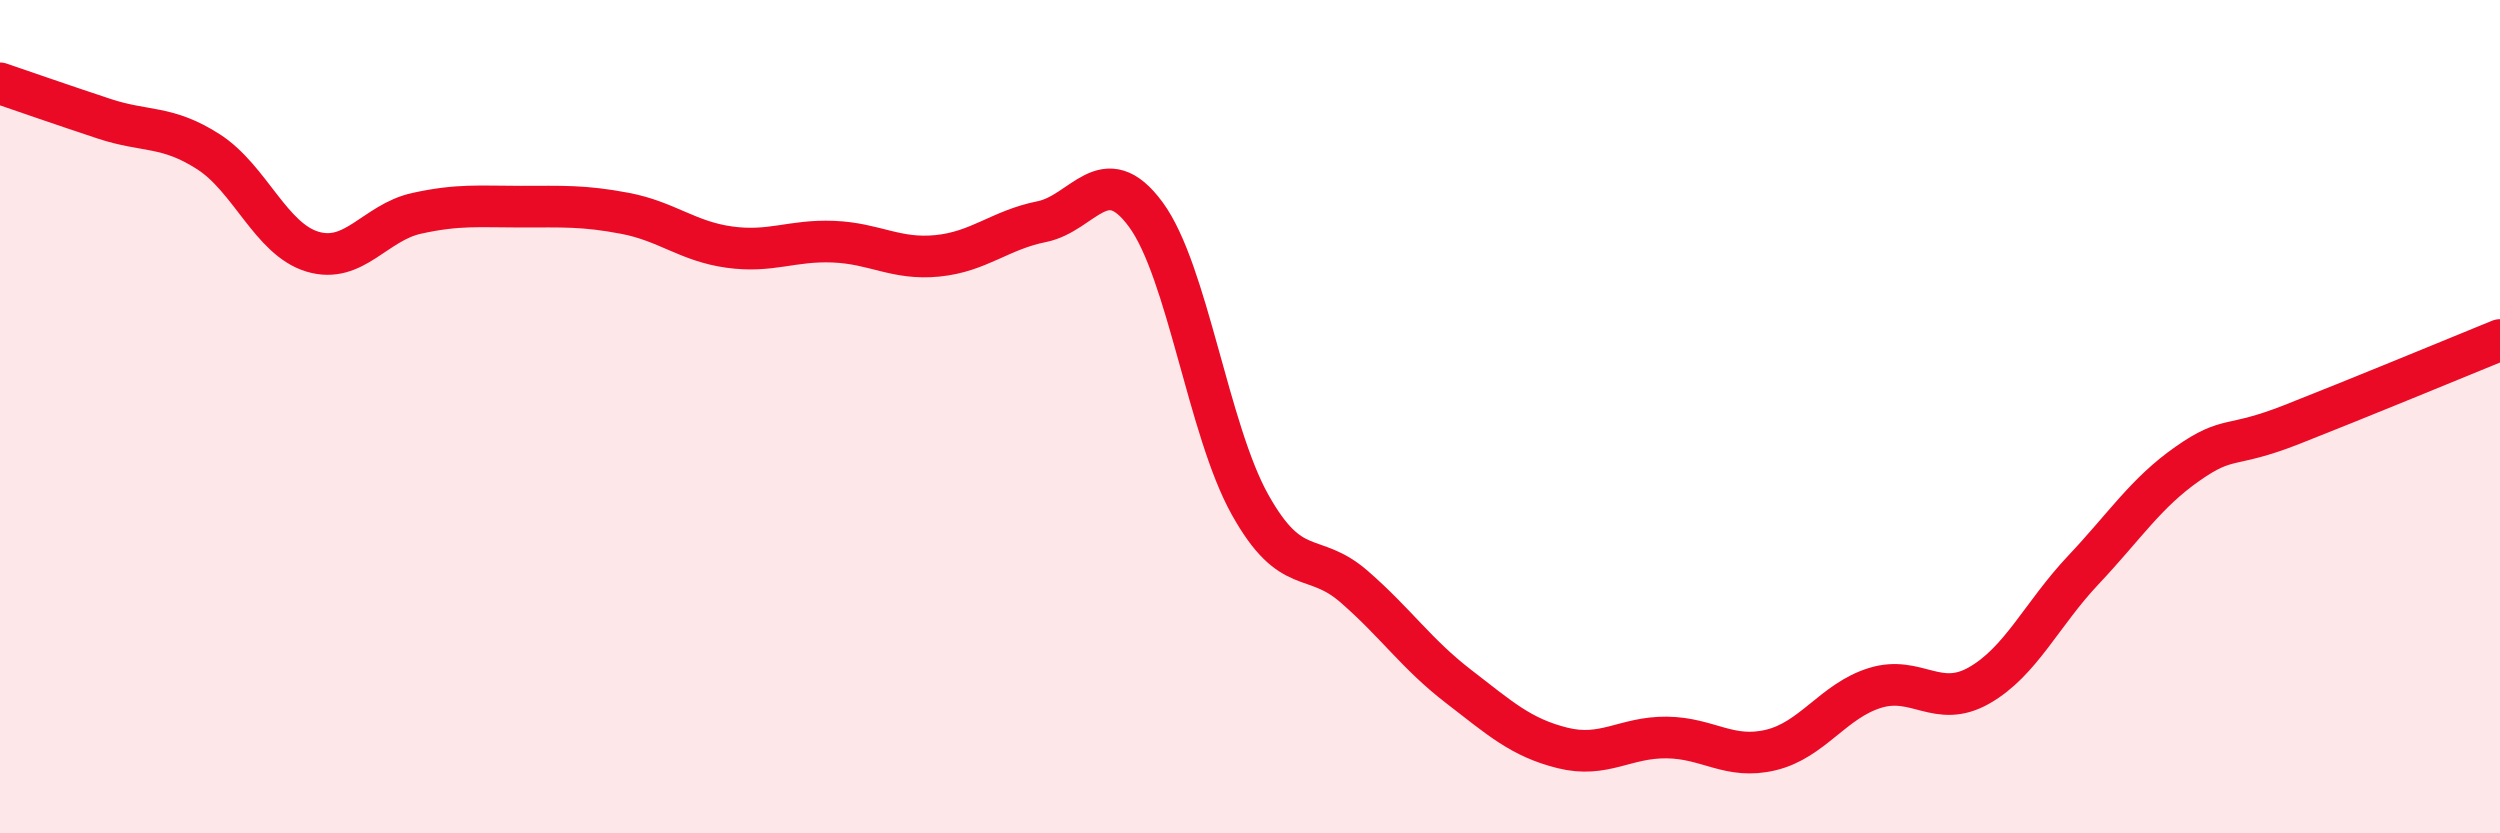
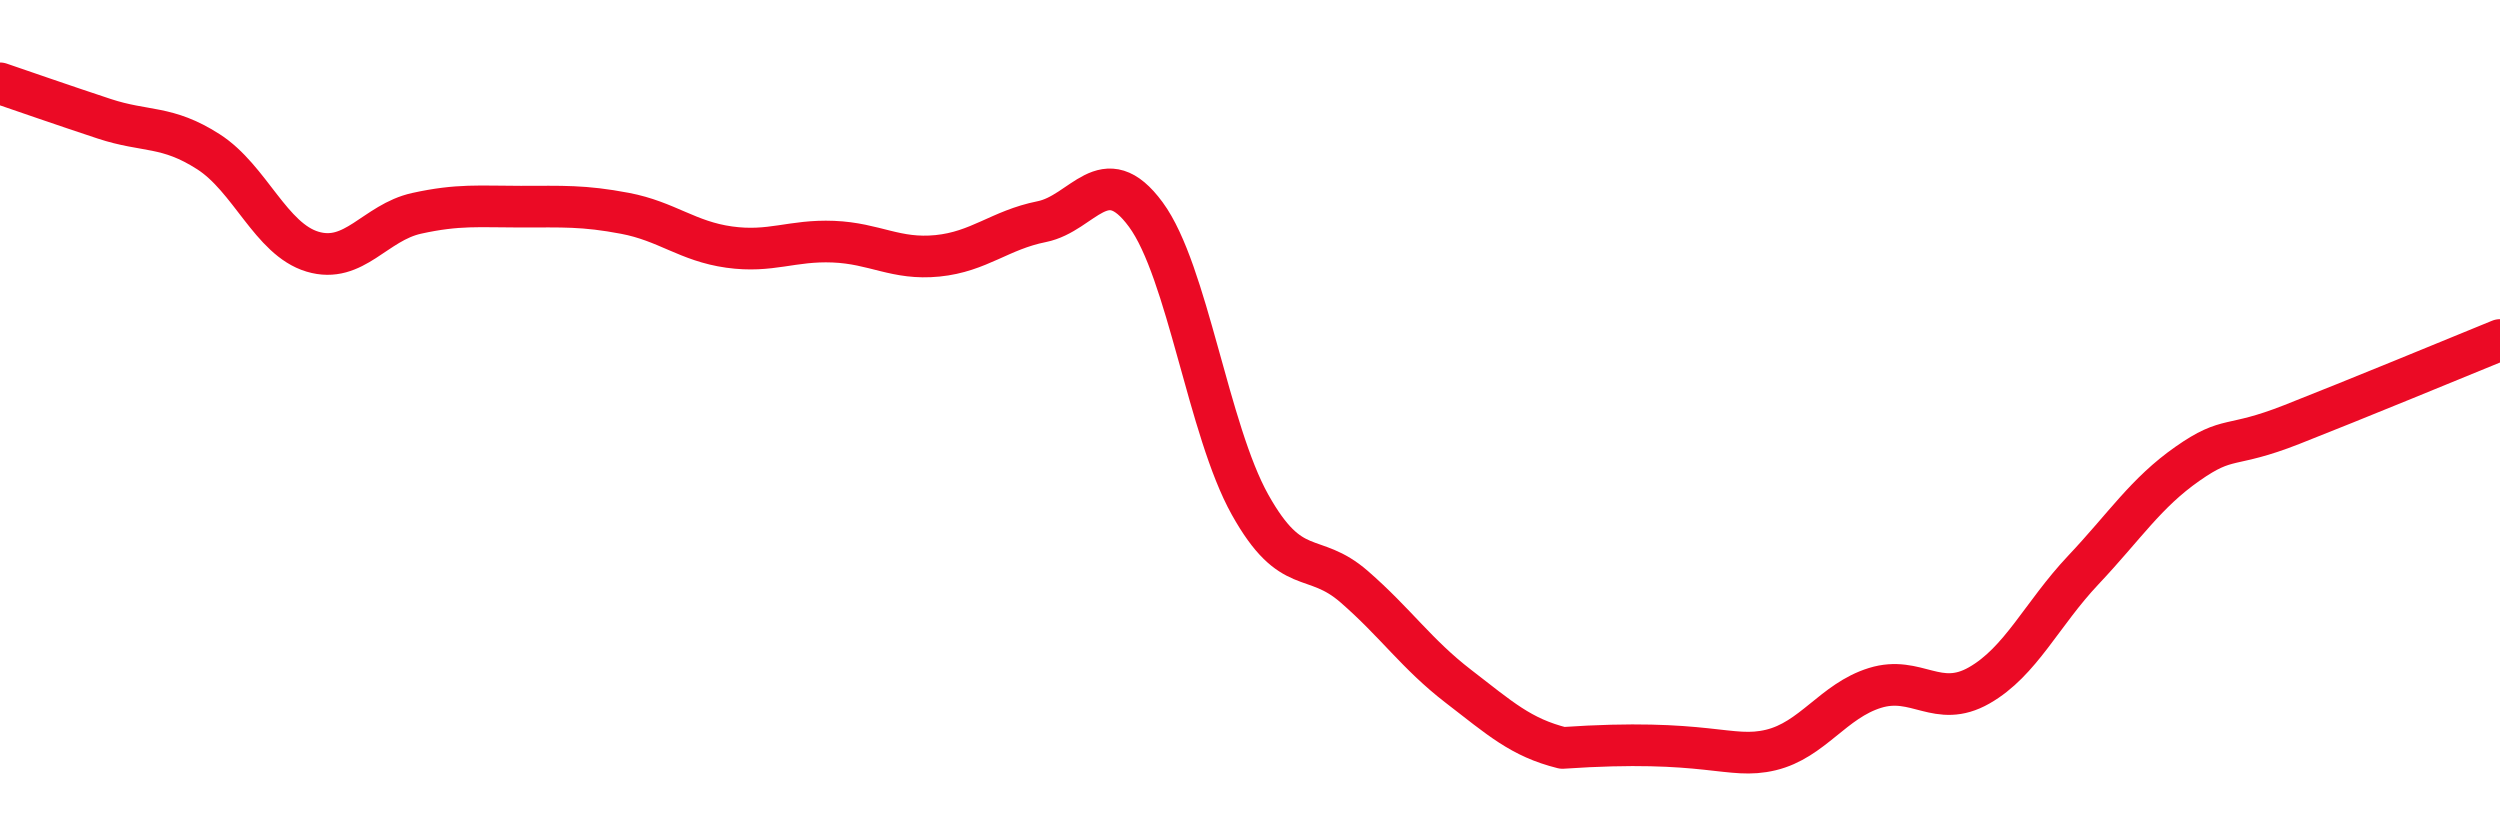
<svg xmlns="http://www.w3.org/2000/svg" width="60" height="20" viewBox="0 0 60 20">
-   <path d="M 0,2 C 0.5,2.17 1.5,2.52 2.5,2.85 C 3.5,3.18 4,3 5,3.64 C 6,4.28 6.5,5.74 7.5,6.04 C 8.5,6.34 9,5.34 10,5.12 C 11,4.9 11.5,4.96 12.5,4.96 C 13.5,4.96 14,4.93 15,5.12 C 16,5.31 16.5,5.79 17.5,5.93 C 18.5,6.07 19,5.76 20,5.8 C 21,5.84 21.5,6.24 22.5,6.14 C 23.5,6.04 24,5.52 25,5.32 C 26,5.12 26.5,3.79 27.5,5.15 C 28.5,6.51 29,10.32 30,12.11 C 31,13.9 31.5,13.21 32.5,14.08 C 33.5,14.95 34,15.7 35,16.47 C 36,17.24 36.5,17.7 37.5,17.95 C 38.5,18.2 39,17.69 40,17.7 C 41,17.71 41.5,18.24 42.5,18 C 43.5,17.76 44,16.82 45,16.51 C 46,16.2 46.5,17.02 47.5,16.45 C 48.5,15.88 49,14.74 50,13.68 C 51,12.62 51.5,11.83 52.5,11.13 C 53.5,10.43 53.5,10.78 55,10.19 C 56.5,9.6 59,8.57 60,8.16L60 20L0 20Z" fill="#EB0A25" opacity="0.1" stroke-linecap="round" stroke-linejoin="round" />
-   <path d="M 0,2 C 0.5,2.17 1.5,2.52 2.5,2.85 C 3.5,3.18 4,3 5,3.64 C 6,4.28 6.5,5.74 7.5,6.04 C 8.5,6.34 9,5.34 10,5.12 C 11,4.9 11.5,4.96 12.5,4.96 C 13.5,4.96 14,4.93 15,5.12 C 16,5.31 16.5,5.79 17.5,5.93 C 18.5,6.07 19,5.76 20,5.8 C 21,5.84 21.5,6.24 22.5,6.14 C 23.5,6.04 24,5.52 25,5.32 C 26,5.12 26.5,3.79 27.5,5.15 C 28.5,6.51 29,10.32 30,12.11 C 31,13.9 31.5,13.21 32.5,14.08 C 33.5,14.95 34,15.7 35,16.47 C 36,17.24 36.5,17.7 37.5,17.95 C 38.5,18.2 39,17.69 40,17.7 C 41,17.71 41.5,18.24 42.5,18 C 43.5,17.76 44,16.82 45,16.51 C 46,16.2 46.5,17.02 47.5,16.45 C 48.5,15.88 49,14.74 50,13.68 C 51,12.62 51.5,11.83 52.5,11.13 C 53.5,10.43 53.5,10.78 55,10.19 C 56.5,9.6 59,8.57 60,8.16" stroke="#EB0A25" stroke-width="1" fill="none" stroke-linecap="round" stroke-linejoin="round" />
+   <path d="M 0,2 C 0.5,2.17 1.5,2.52 2.5,2.85 C 3.5,3.18 4,3 5,3.64 C 6,4.28 6.5,5.74 7.5,6.04 C 8.5,6.34 9,5.34 10,5.12 C 11,4.9 11.5,4.96 12.5,4.96 C 13.5,4.96 14,4.93 15,5.12 C 16,5.31 16.5,5.79 17.5,5.93 C 18.5,6.07 19,5.76 20,5.8 C 21,5.84 21.5,6.24 22.5,6.14 C 23.5,6.04 24,5.52 25,5.32 C 26,5.12 26.5,3.79 27.5,5.15 C 28.5,6.51 29,10.32 30,12.11 C 31,13.9 31.5,13.21 32.5,14.08 C 33.5,14.95 34,15.7 35,16.47 C 36,17.24 36.5,17.7 37.5,17.95 C 41,17.71 41.5,18.24 42.5,18 C 43.5,17.76 44,16.82 45,16.51 C 46,16.2 46.5,17.02 47.5,16.45 C 48.5,15.88 49,14.74 50,13.68 C 51,12.62 51.5,11.83 52.5,11.13 C 53.5,10.43 53.5,10.78 55,10.19 C 56.5,9.6 59,8.57 60,8.16" stroke="#EB0A25" stroke-width="1" fill="none" stroke-linecap="round" stroke-linejoin="round" />
</svg>